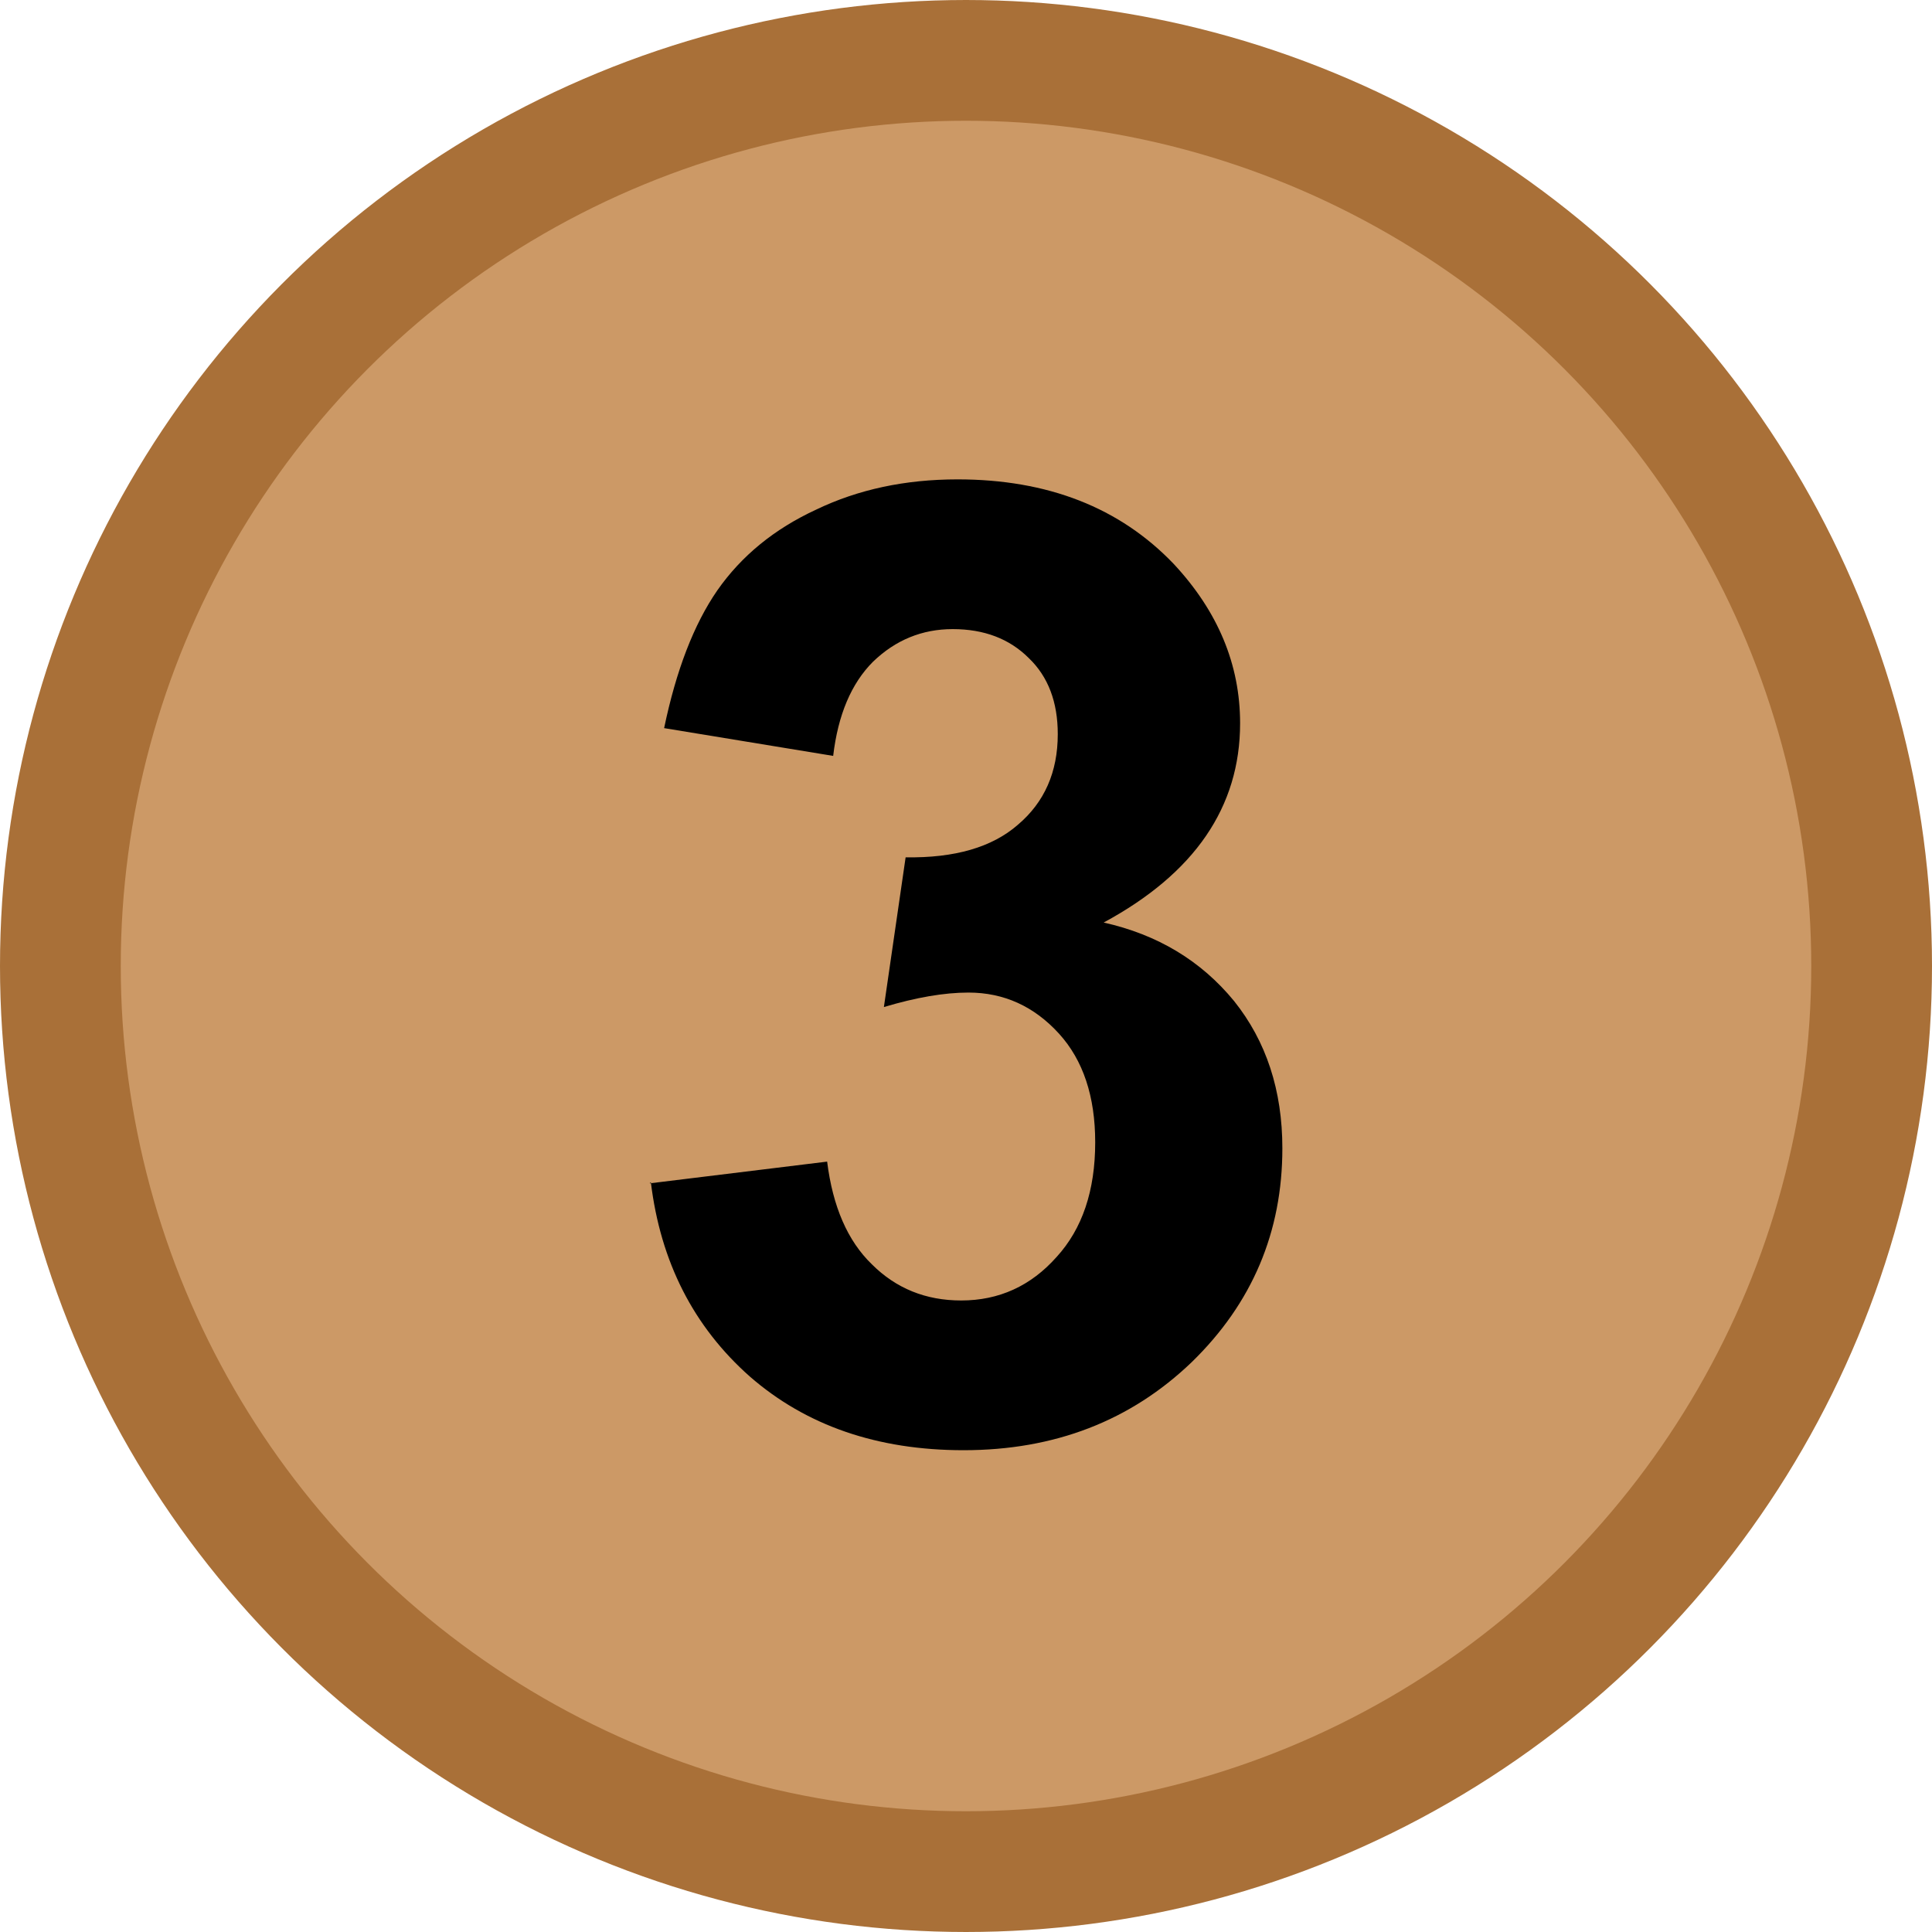
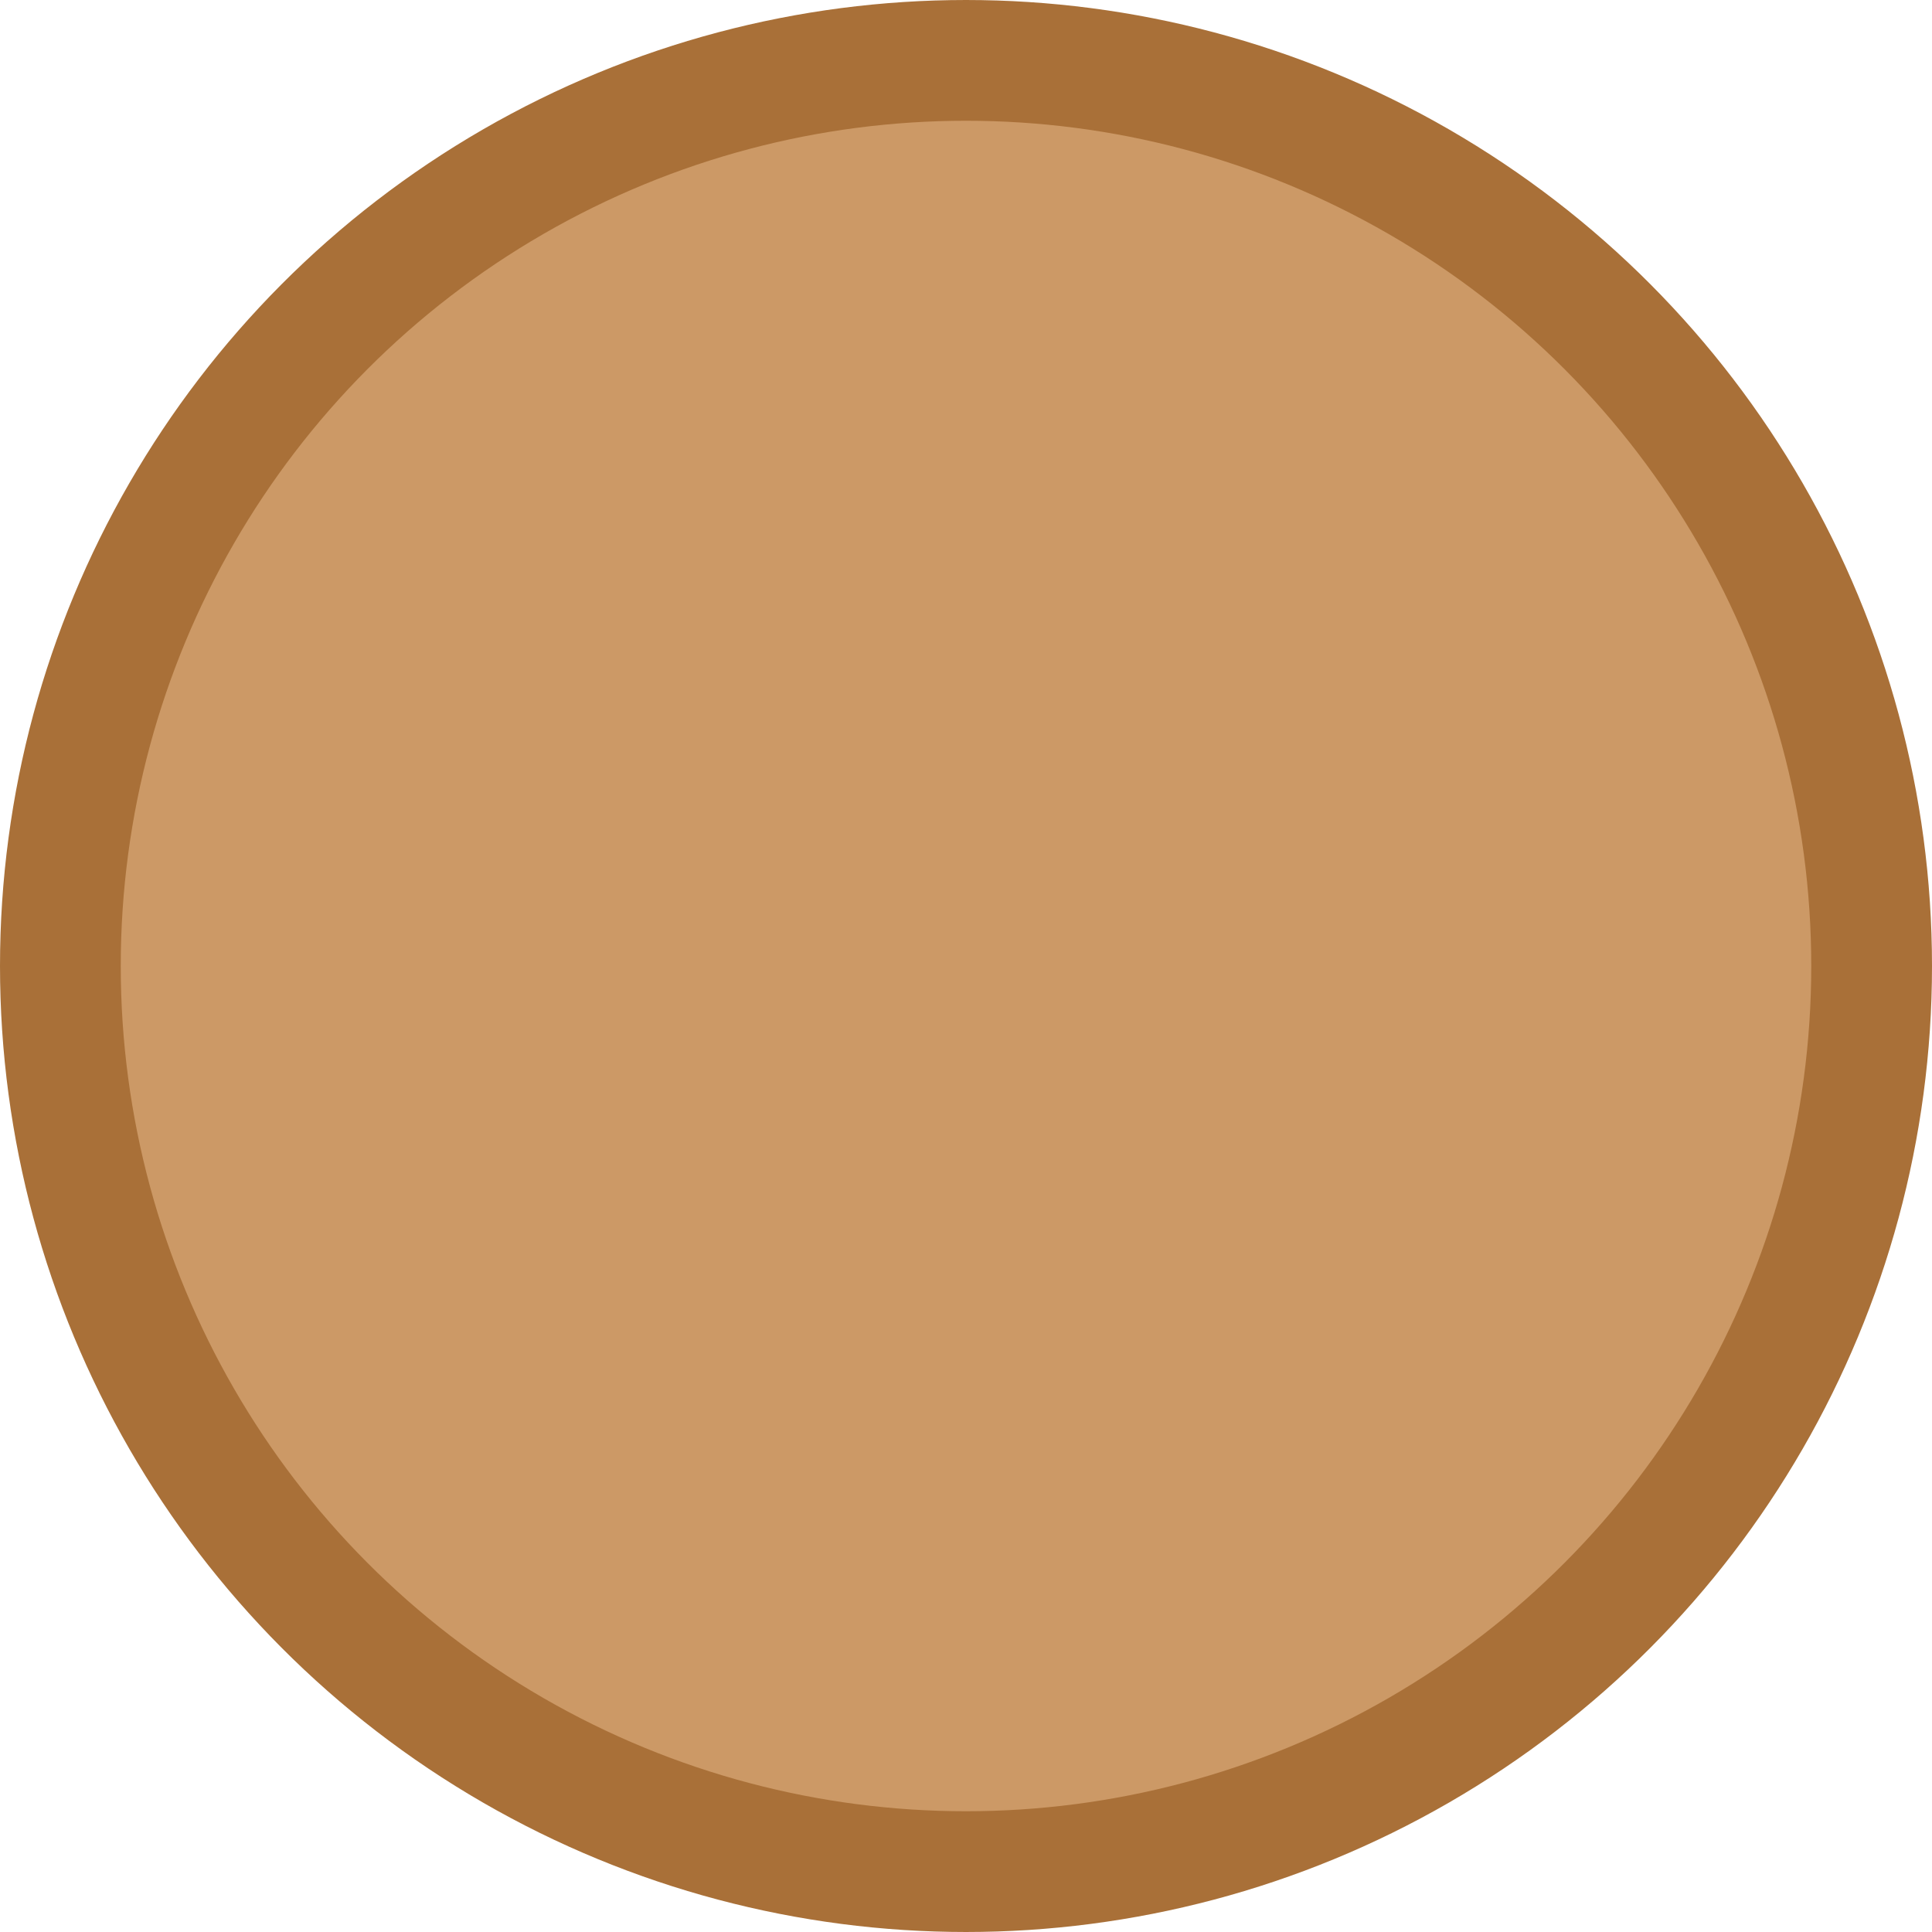
<svg xmlns="http://www.w3.org/2000/svg" width="16" height="16" version="1">
  <circle cx="8" cy="8" r="7.5" fill="#c96" stroke="#a97038" />
-   <path d="m5.38 9.8 1.47-.18q.07.56.37.85.3.3.74.3.47 0 .79-.36.32-.35.32-.95 0-.57-.3-.9-.31-.34-.75-.34-.3 0-.7.12L7.5 7.1q.61.01.93-.27.33-.28.33-.75 0-.4-.24-.63-.24-.24-.63-.24-.38 0-.66.27-.27.27-.33.78l-1.4-.23q.15-.72.44-1.14.3-.43.82-.67.52-.25 1.17-.25 1.12 0 1.79.7.55.59.55 1.32 0 1.04-1.13 1.65.67.15 1.08.65.4.5.4 1.22 0 1.04-.75 1.77-.76.73-1.89.73-1.07 0-1.77-.61-.7-.62-.82-1.61z" />
</svg>